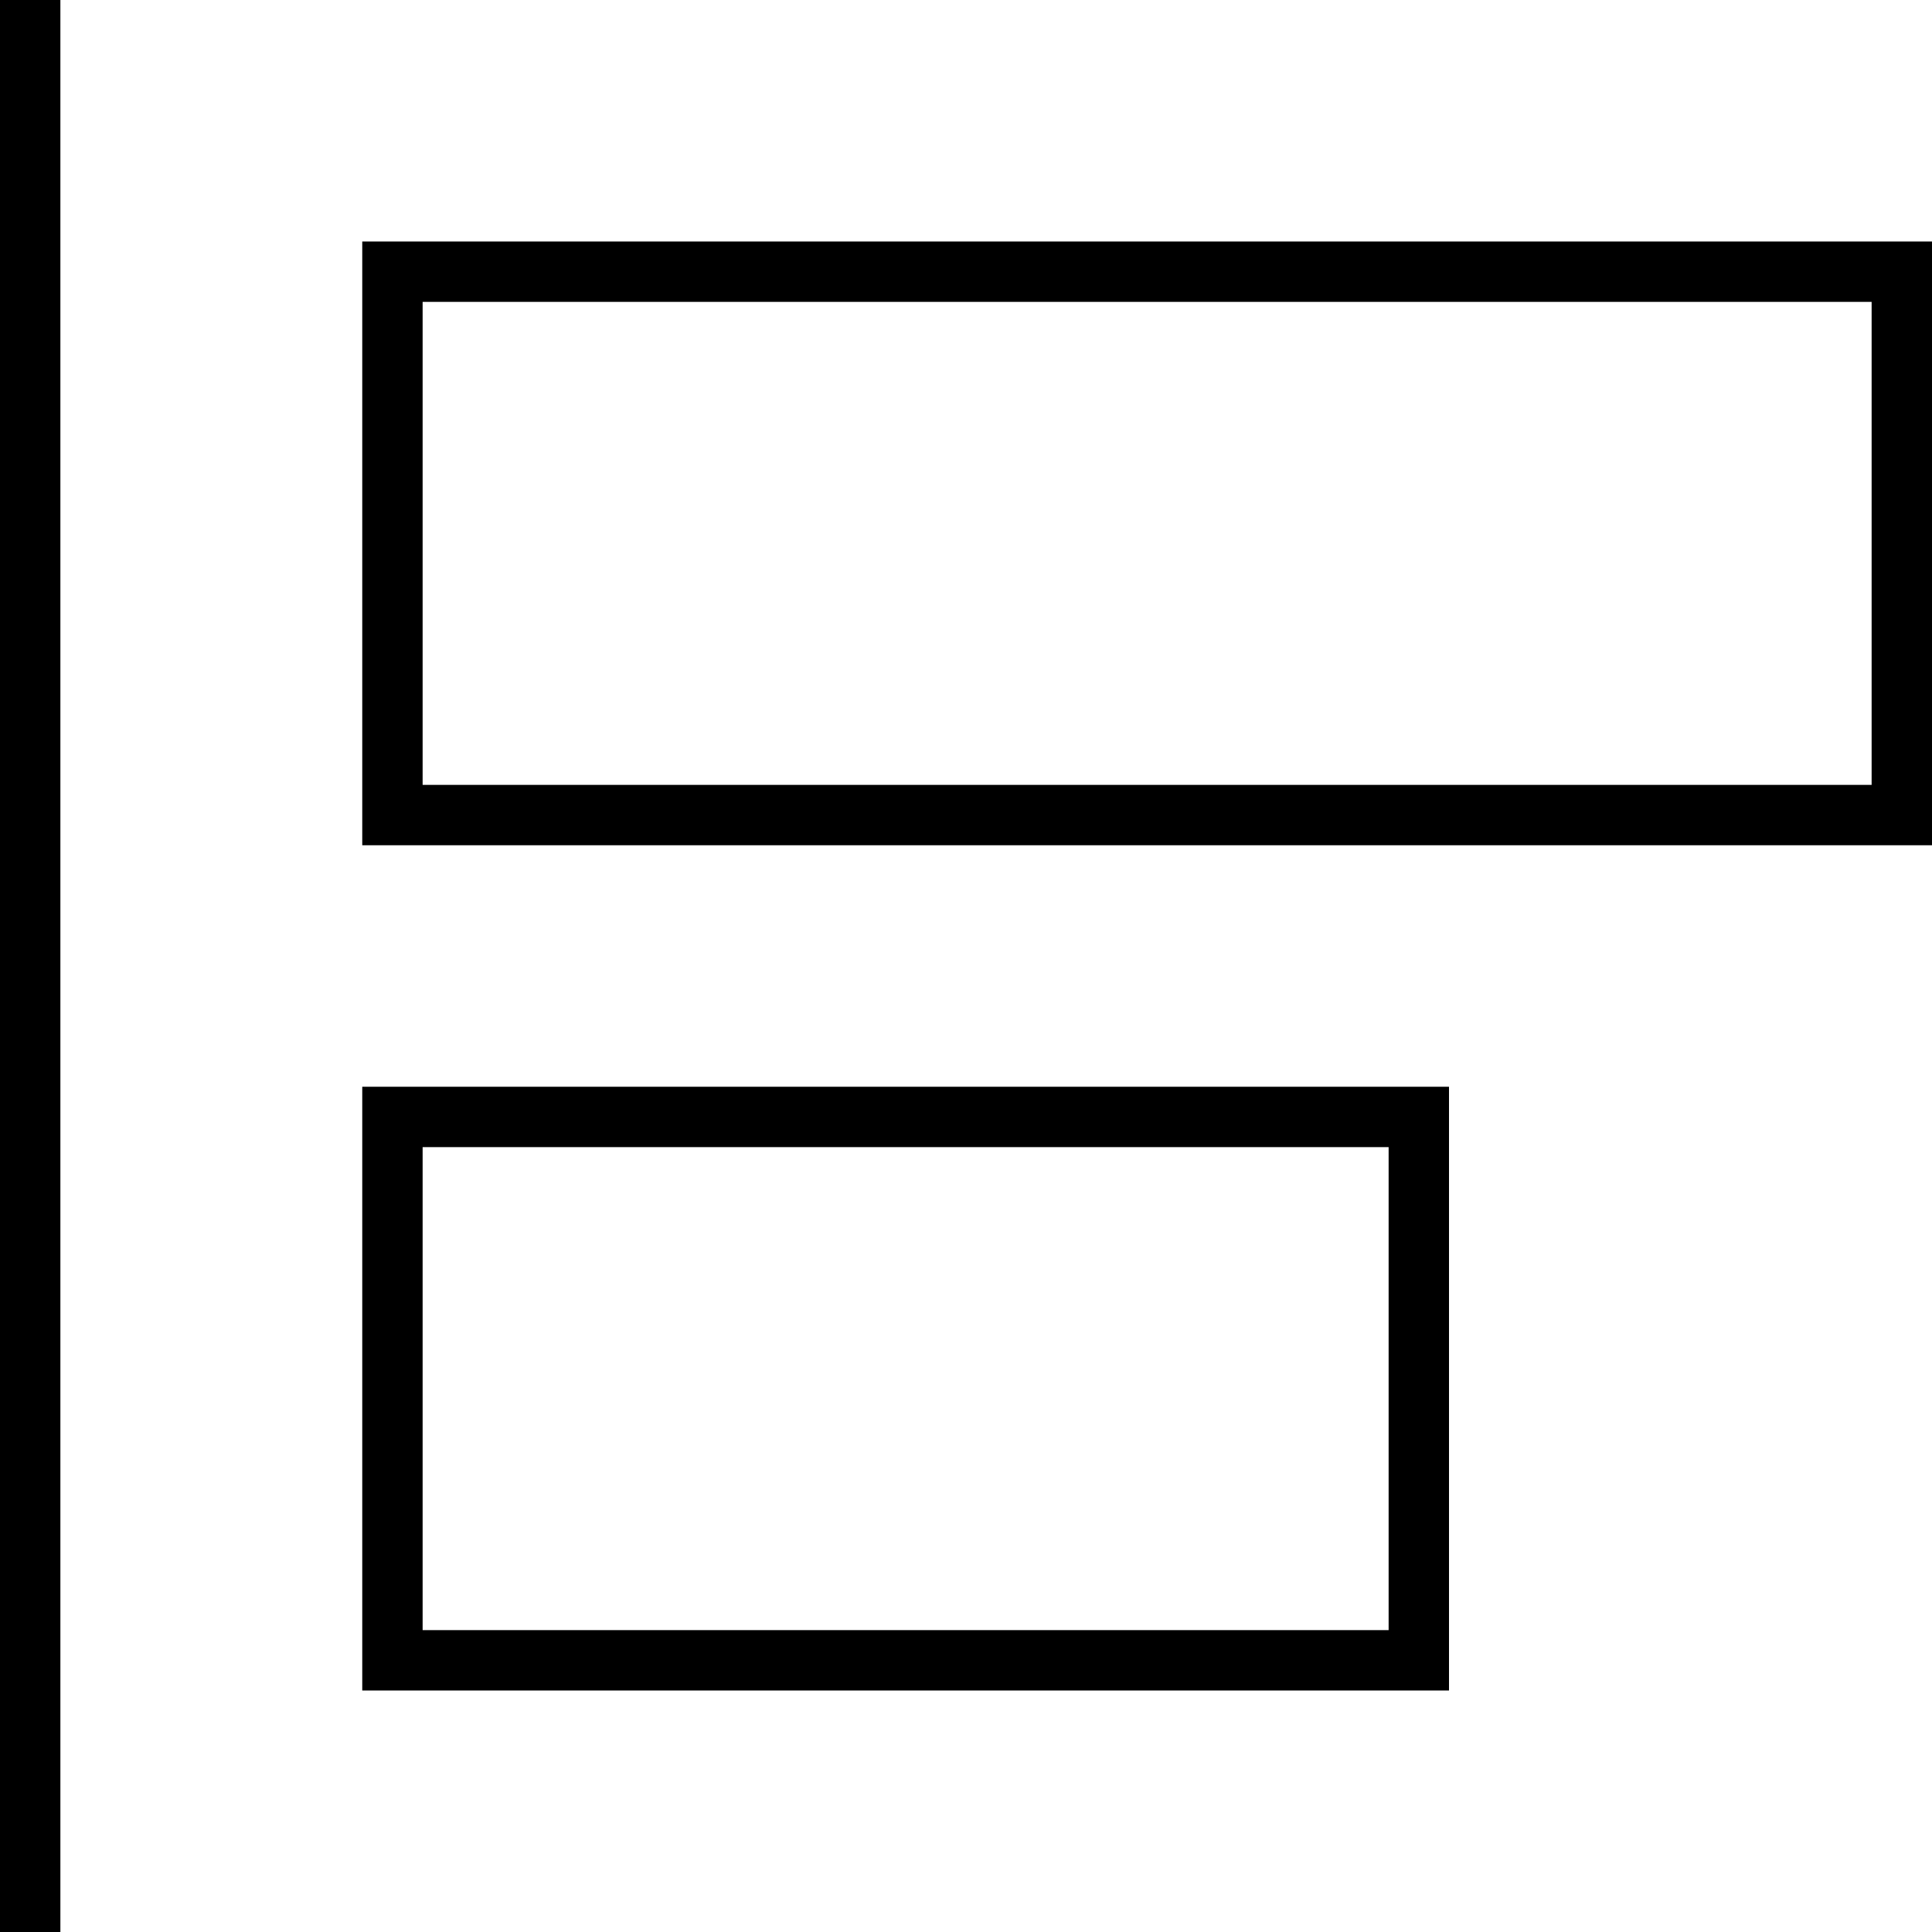
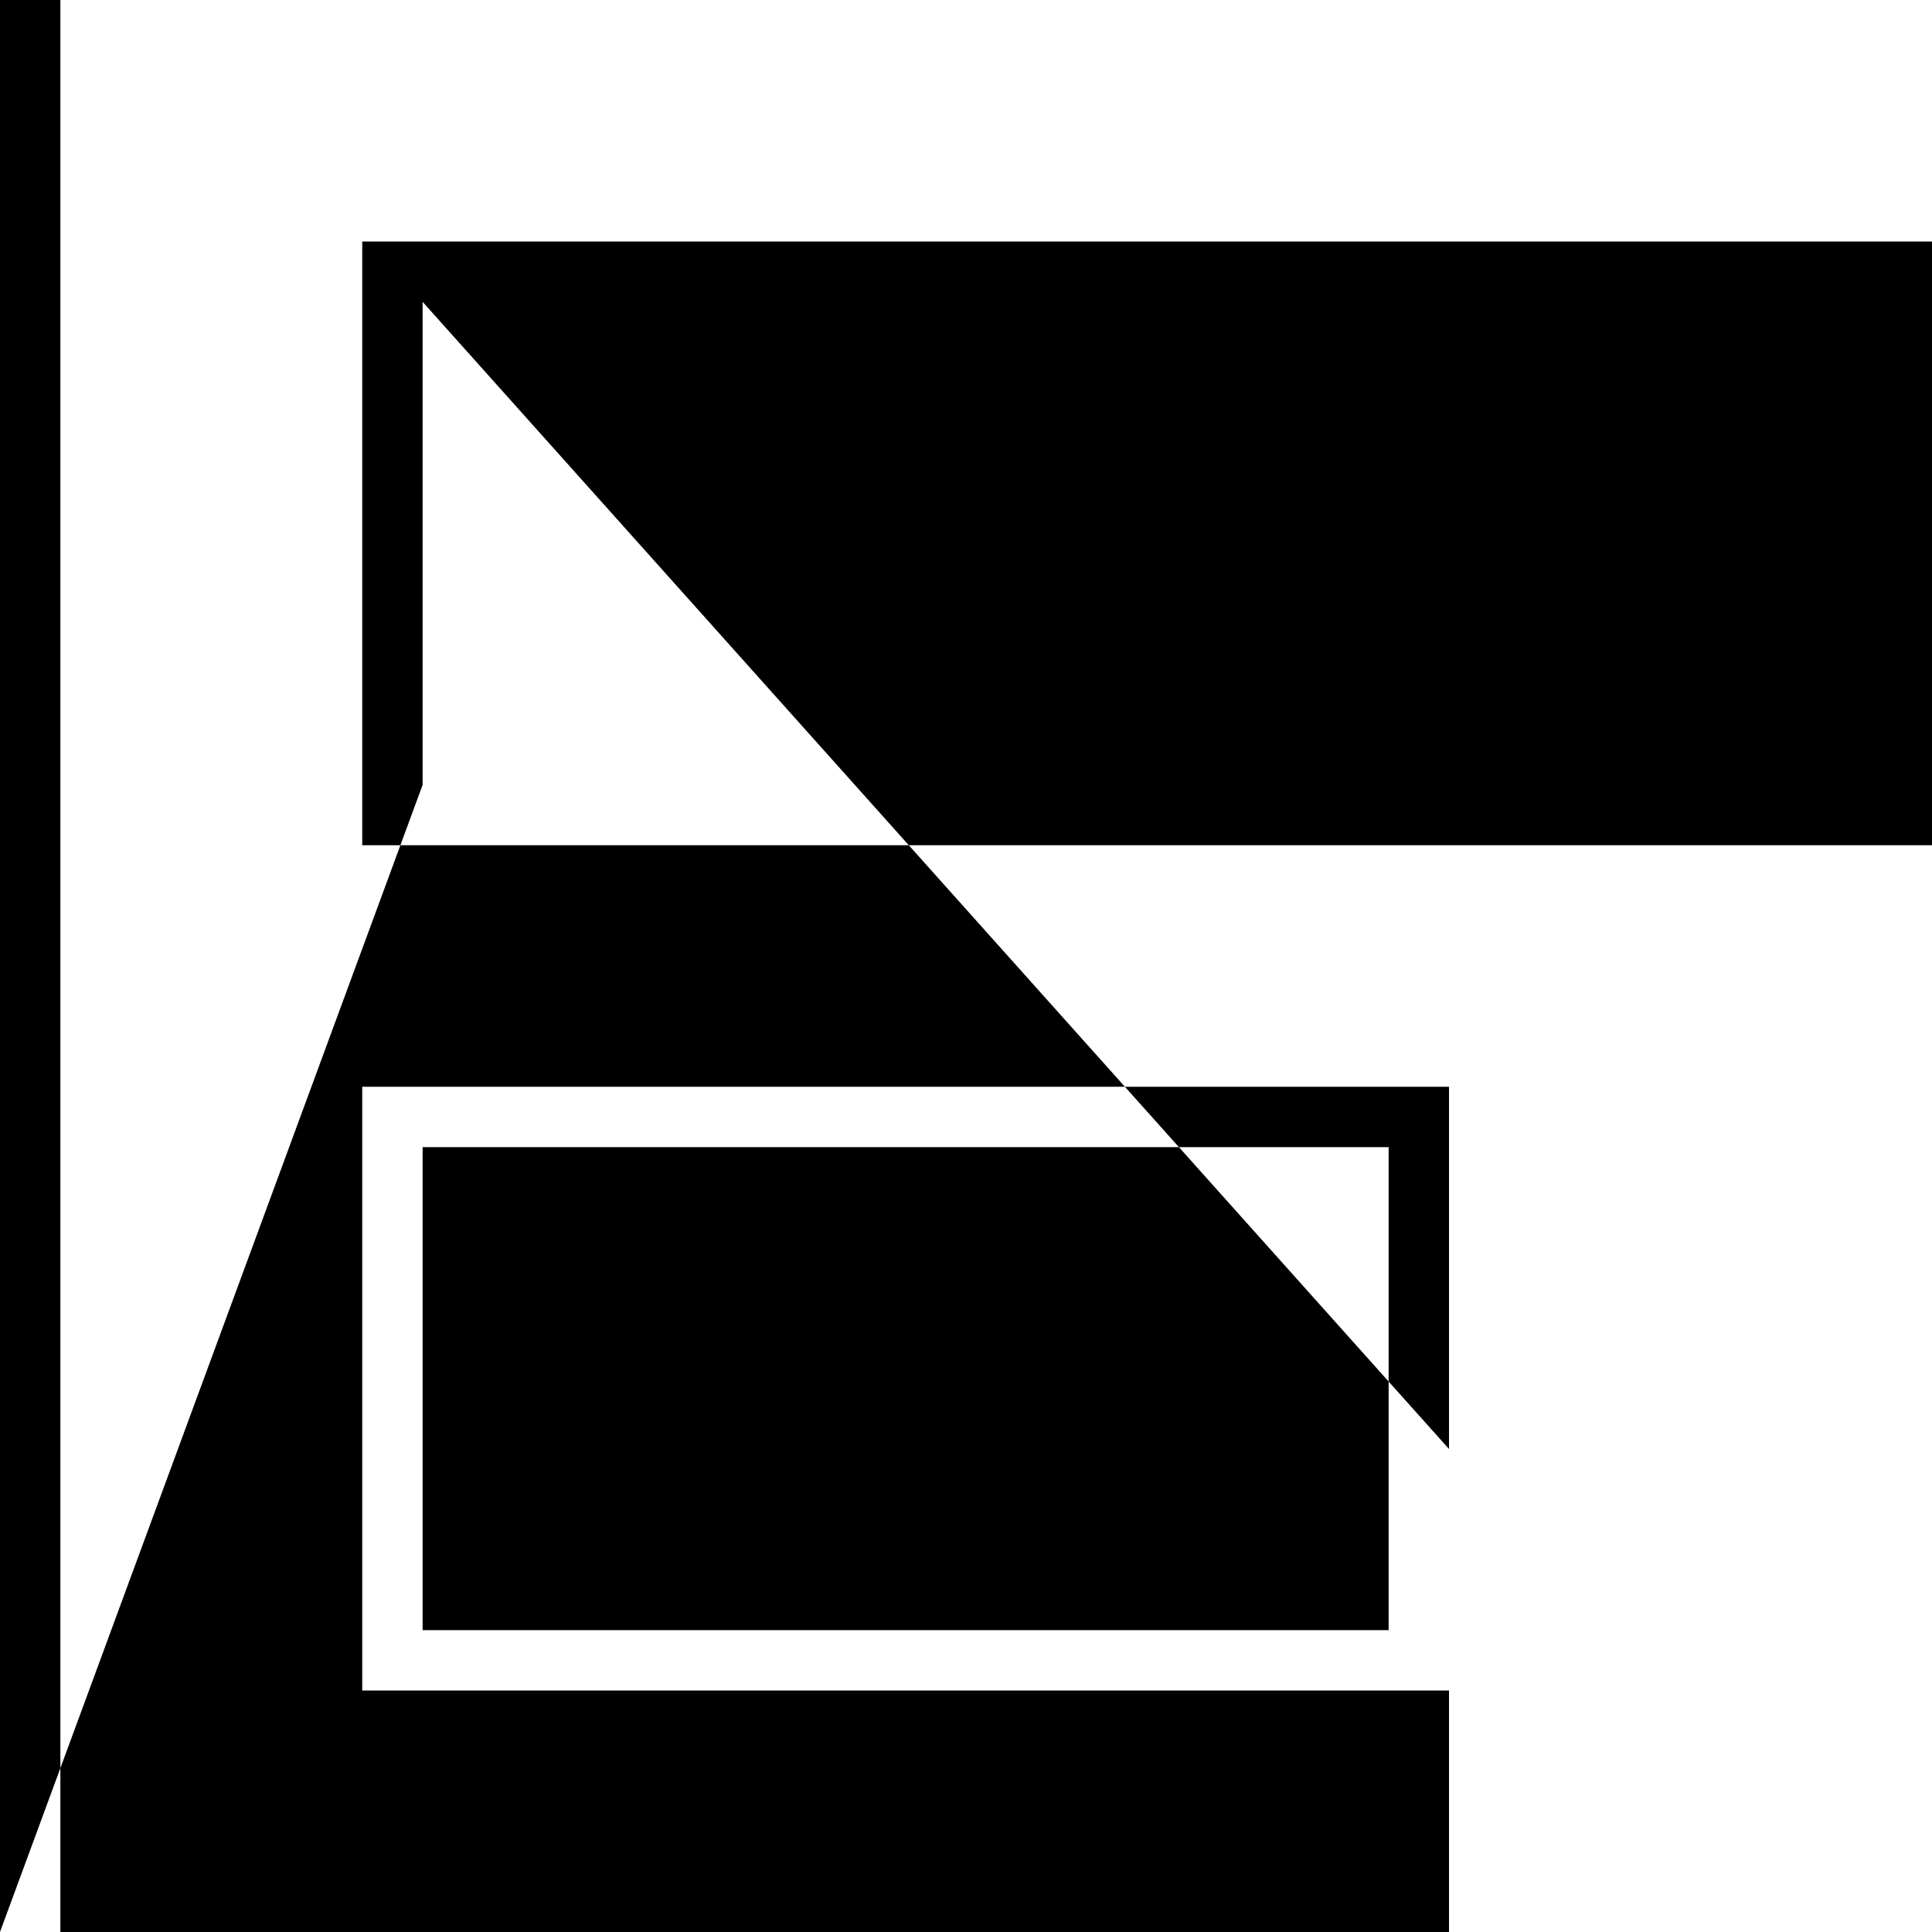
<svg xmlns="http://www.w3.org/2000/svg" viewBox="0 0 512 512">
-   <path d="M0 512L0 0 16 0l0 512L0 512zM112 208l384 0 0-128L112 80l0 128zM96 80l0-16 16 0 384 0 16 0 0 16 0 128 0 16-16 0-384 0-16 0 0-16L96 80zm16 352l256 0 0-128-256 0 0 128zM96 304l0-16 16 0 256 0 16 0 0 16 0 128 0 16-16 0-256 0-16 0 0-16 0-128z" />
+   <path d="M0 512L0 0 16 0l0 512L0 512zl384 0 0-128L112 80l0 128zM96 80l0-16 16 0 384 0 16 0 0 16 0 128 0 16-16 0-384 0-16 0 0-16L96 80zm16 352l256 0 0-128-256 0 0 128zM96 304l0-16 16 0 256 0 16 0 0 16 0 128 0 16-16 0-256 0-16 0 0-16 0-128z" />
</svg>